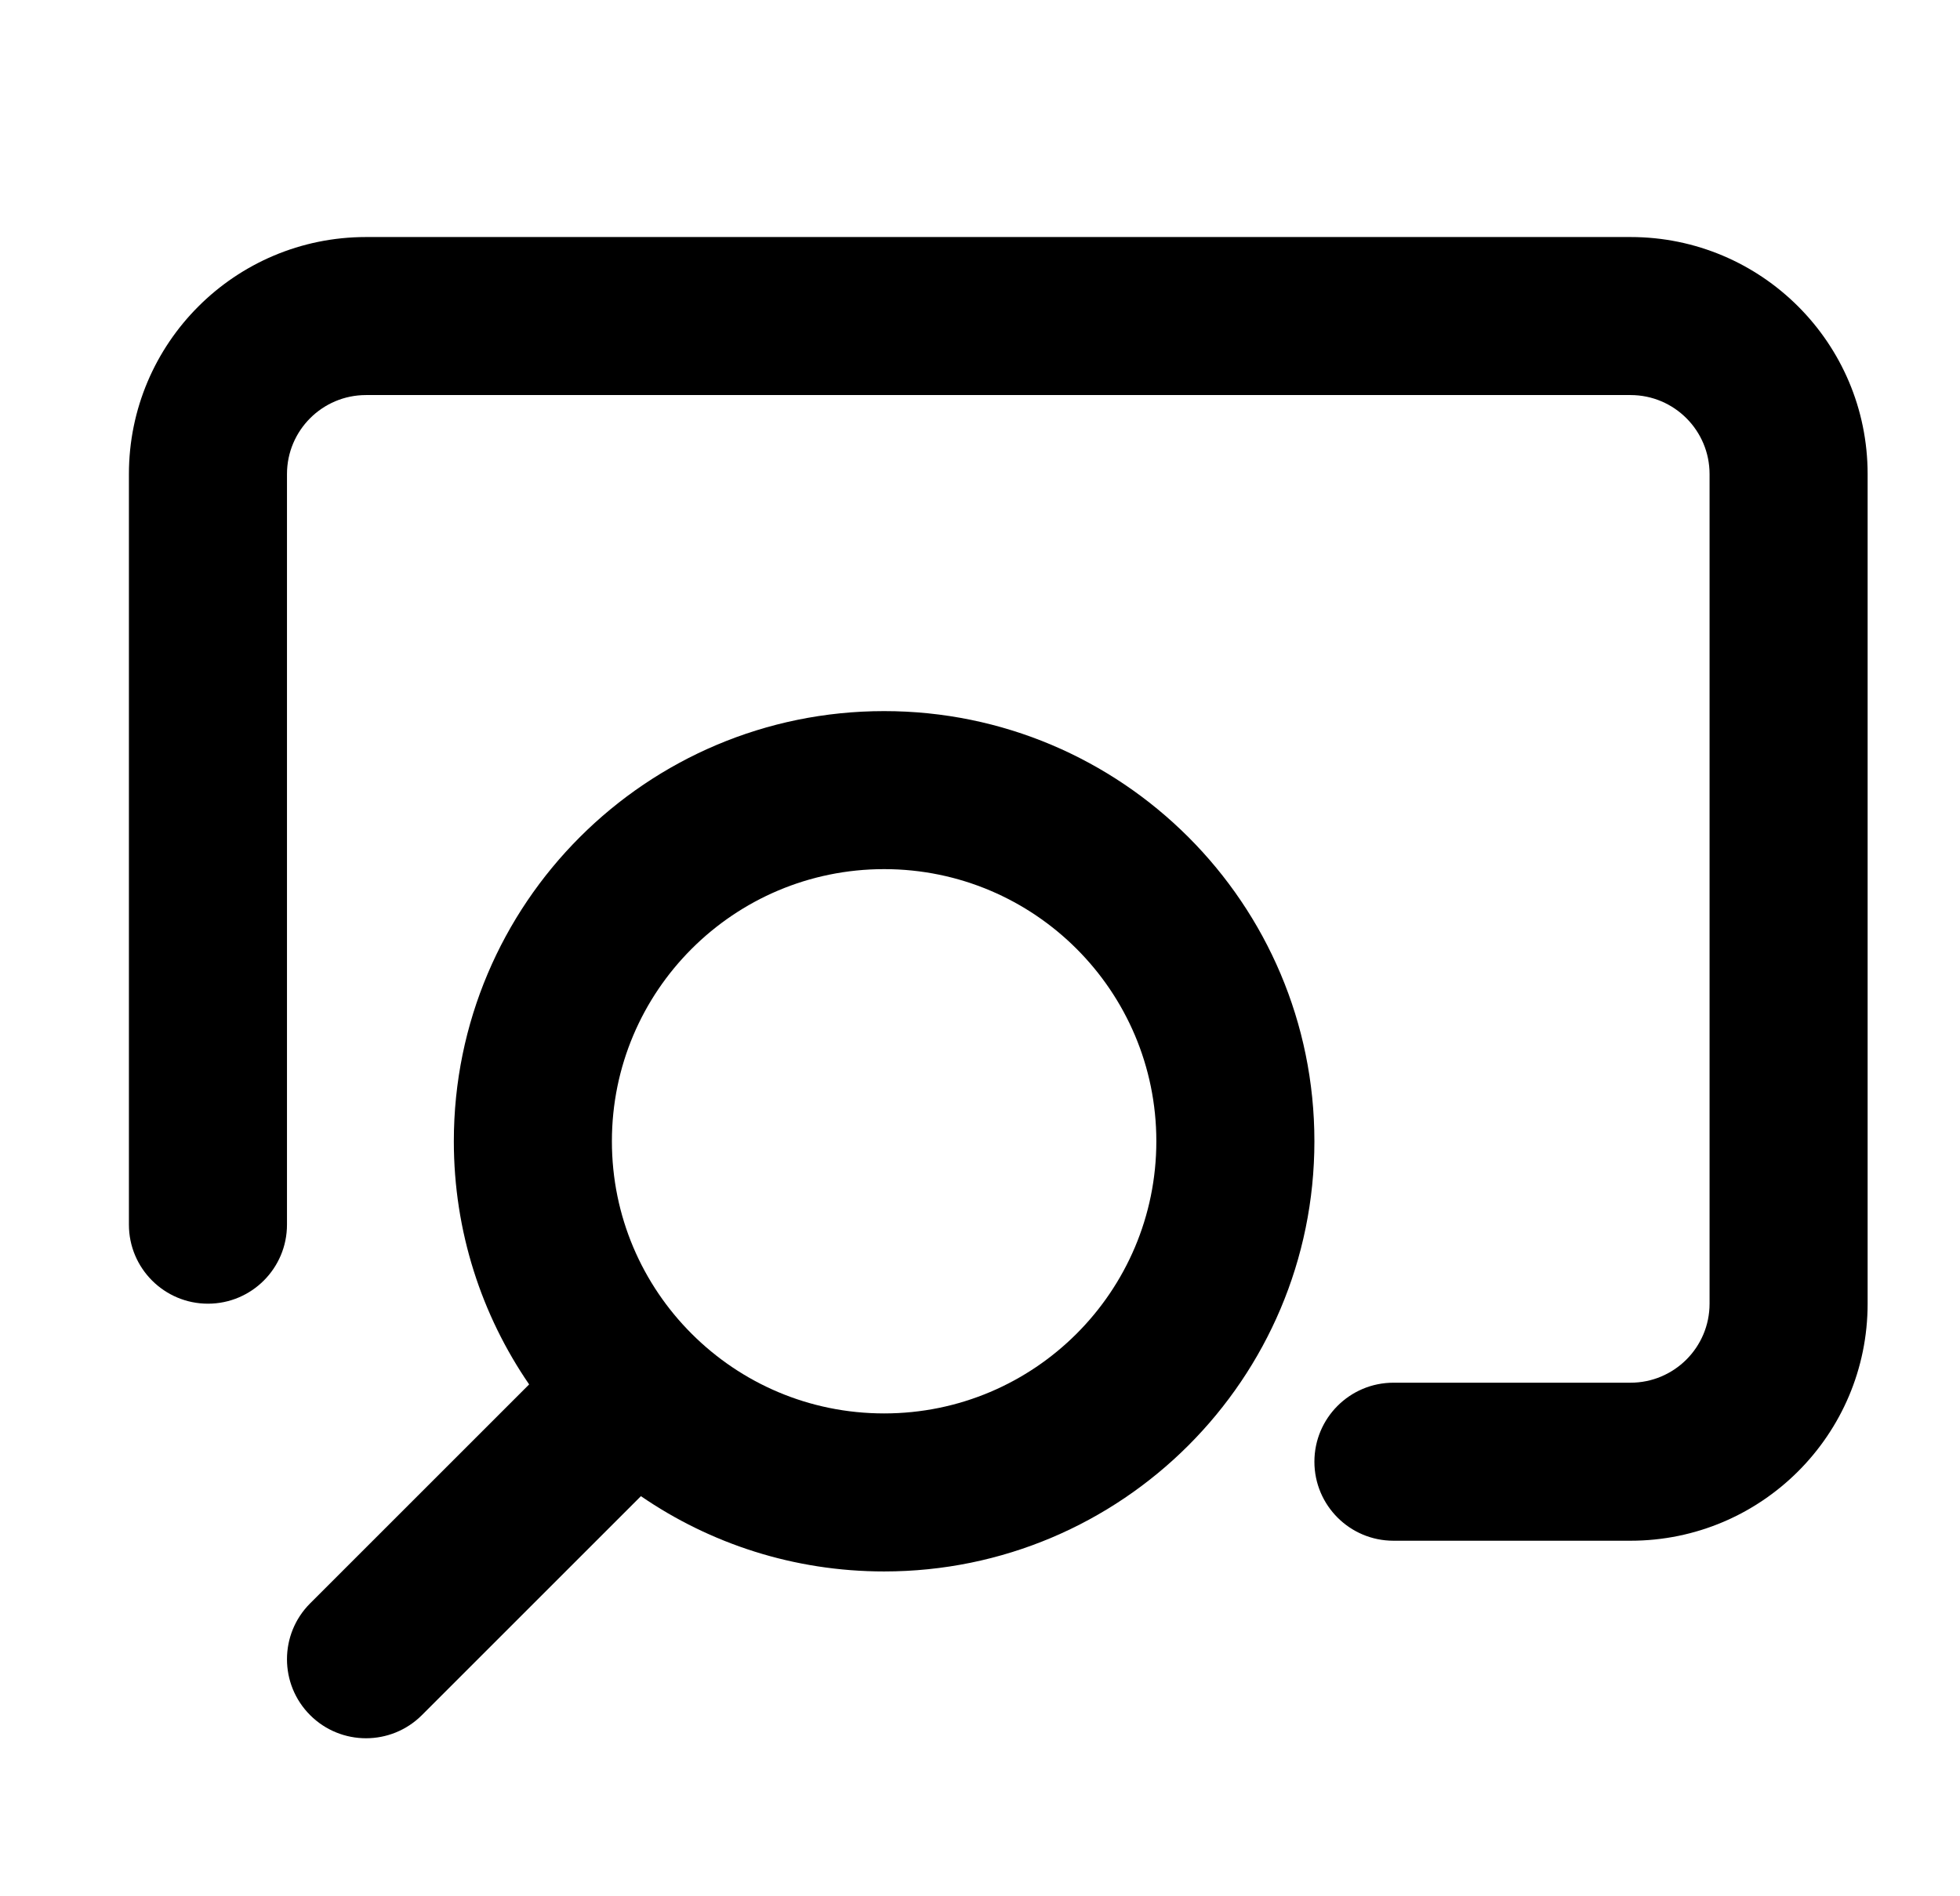
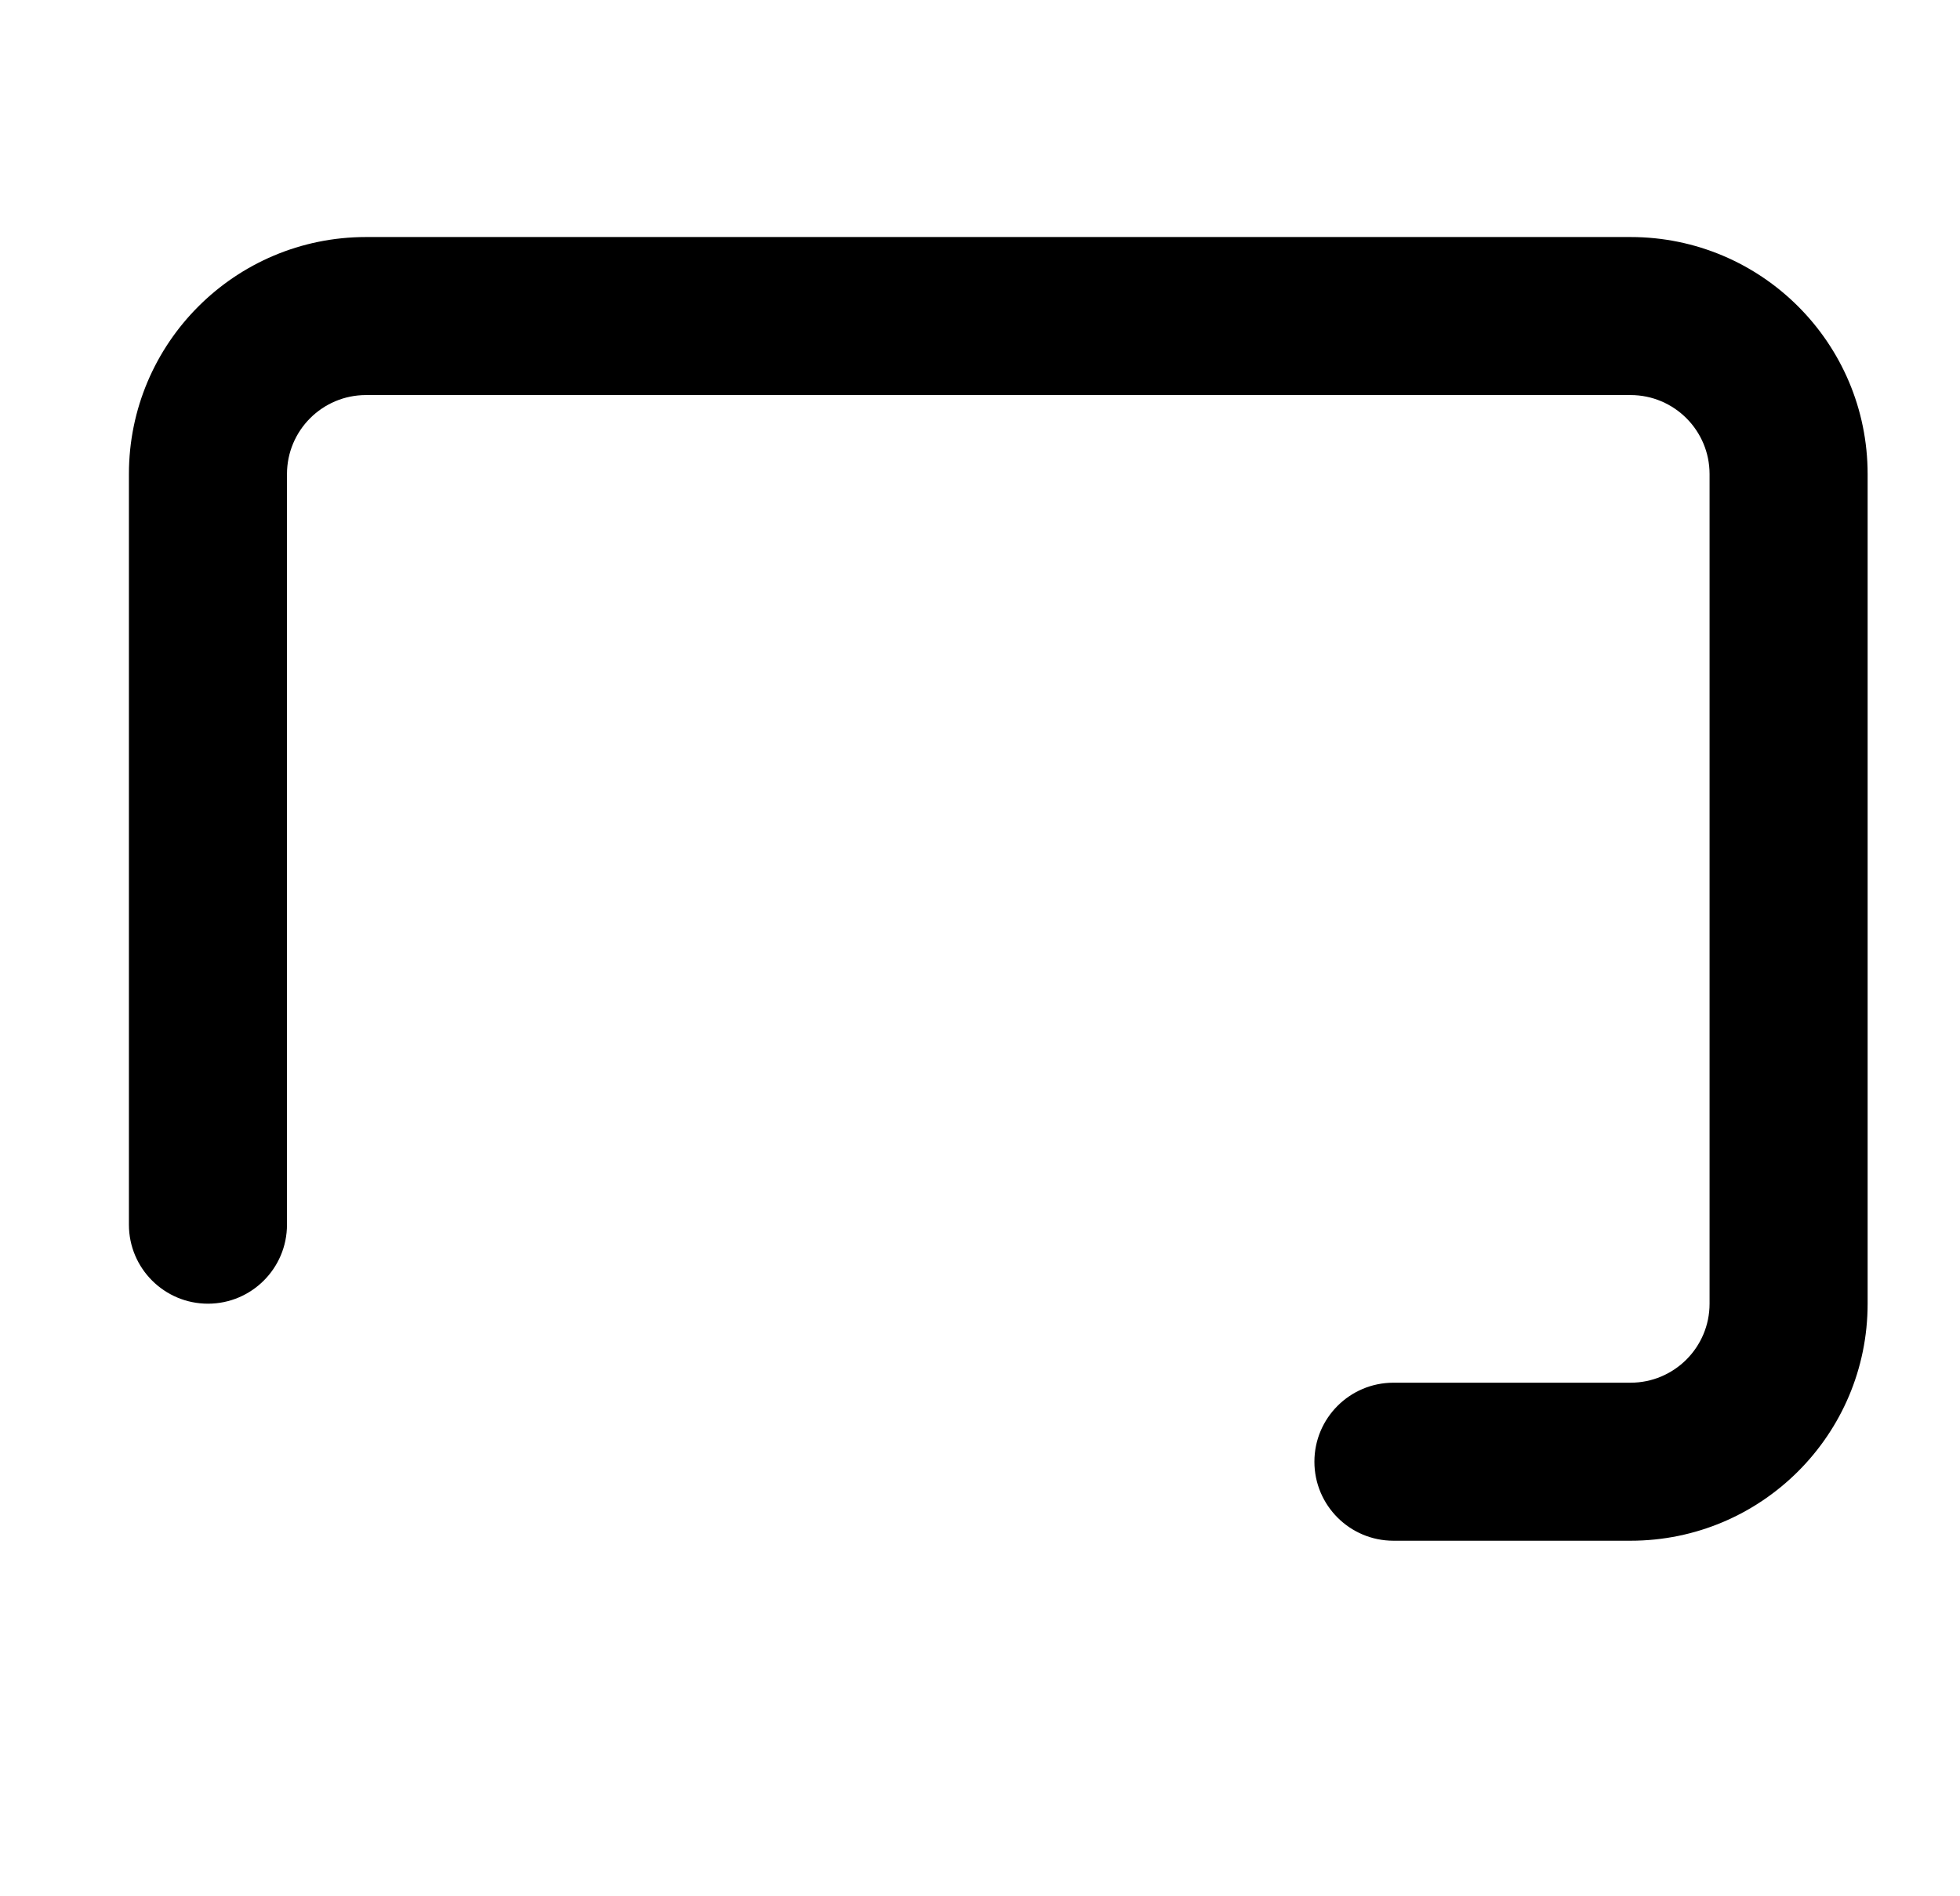
<svg xmlns="http://www.w3.org/2000/svg" width="31" height="30" viewBox="0 0 31 30" fill="none">
-   <path fill-rule="evenodd" clip-rule="evenodd" d="M13.984 13.75C11.606 13.75 9.678 15.678 9.678 18.055C9.678 19.245 10.159 20.32 10.939 21.1C11.72 21.881 12.794 22.361 13.984 22.361C16.361 22.361 18.289 20.433 18.289 18.055C18.289 15.678 16.361 13.75 13.984 13.75ZM7.178 18.055C7.178 14.297 10.225 11.25 13.984 11.25C17.742 11.25 20.789 14.297 20.789 18.055C20.789 21.814 17.742 24.861 13.984 24.861C12.556 24.861 11.231 24.421 10.137 23.67L6.673 27.134C6.185 27.622 5.393 27.622 4.905 27.134C4.417 26.646 4.417 25.854 4.905 25.366L8.369 21.902C7.618 20.808 7.178 19.483 7.178 18.055Z" fill="black" />
  <path fill-rule="evenodd" clip-rule="evenodd" d="M2.039 7.5C2.039 5.429 3.718 3.75 5.789 3.75H25.789C27.86 3.75 29.539 5.429 29.539 7.5V20.625C29.539 22.696 27.86 24.375 25.789 24.375H22.039C21.349 24.375 20.789 23.815 20.789 23.125C20.789 22.435 21.349 21.875 22.039 21.875H25.789C26.479 21.875 27.039 21.315 27.039 20.625V7.5C27.039 6.81 26.479 6.25 25.789 6.25H5.789C5.099 6.25 4.539 6.81 4.539 7.5V19.375C4.539 20.065 3.979 20.625 3.289 20.625C2.599 20.625 2.039 20.065 2.039 19.375V7.5Z" fill="black" />
</svg>